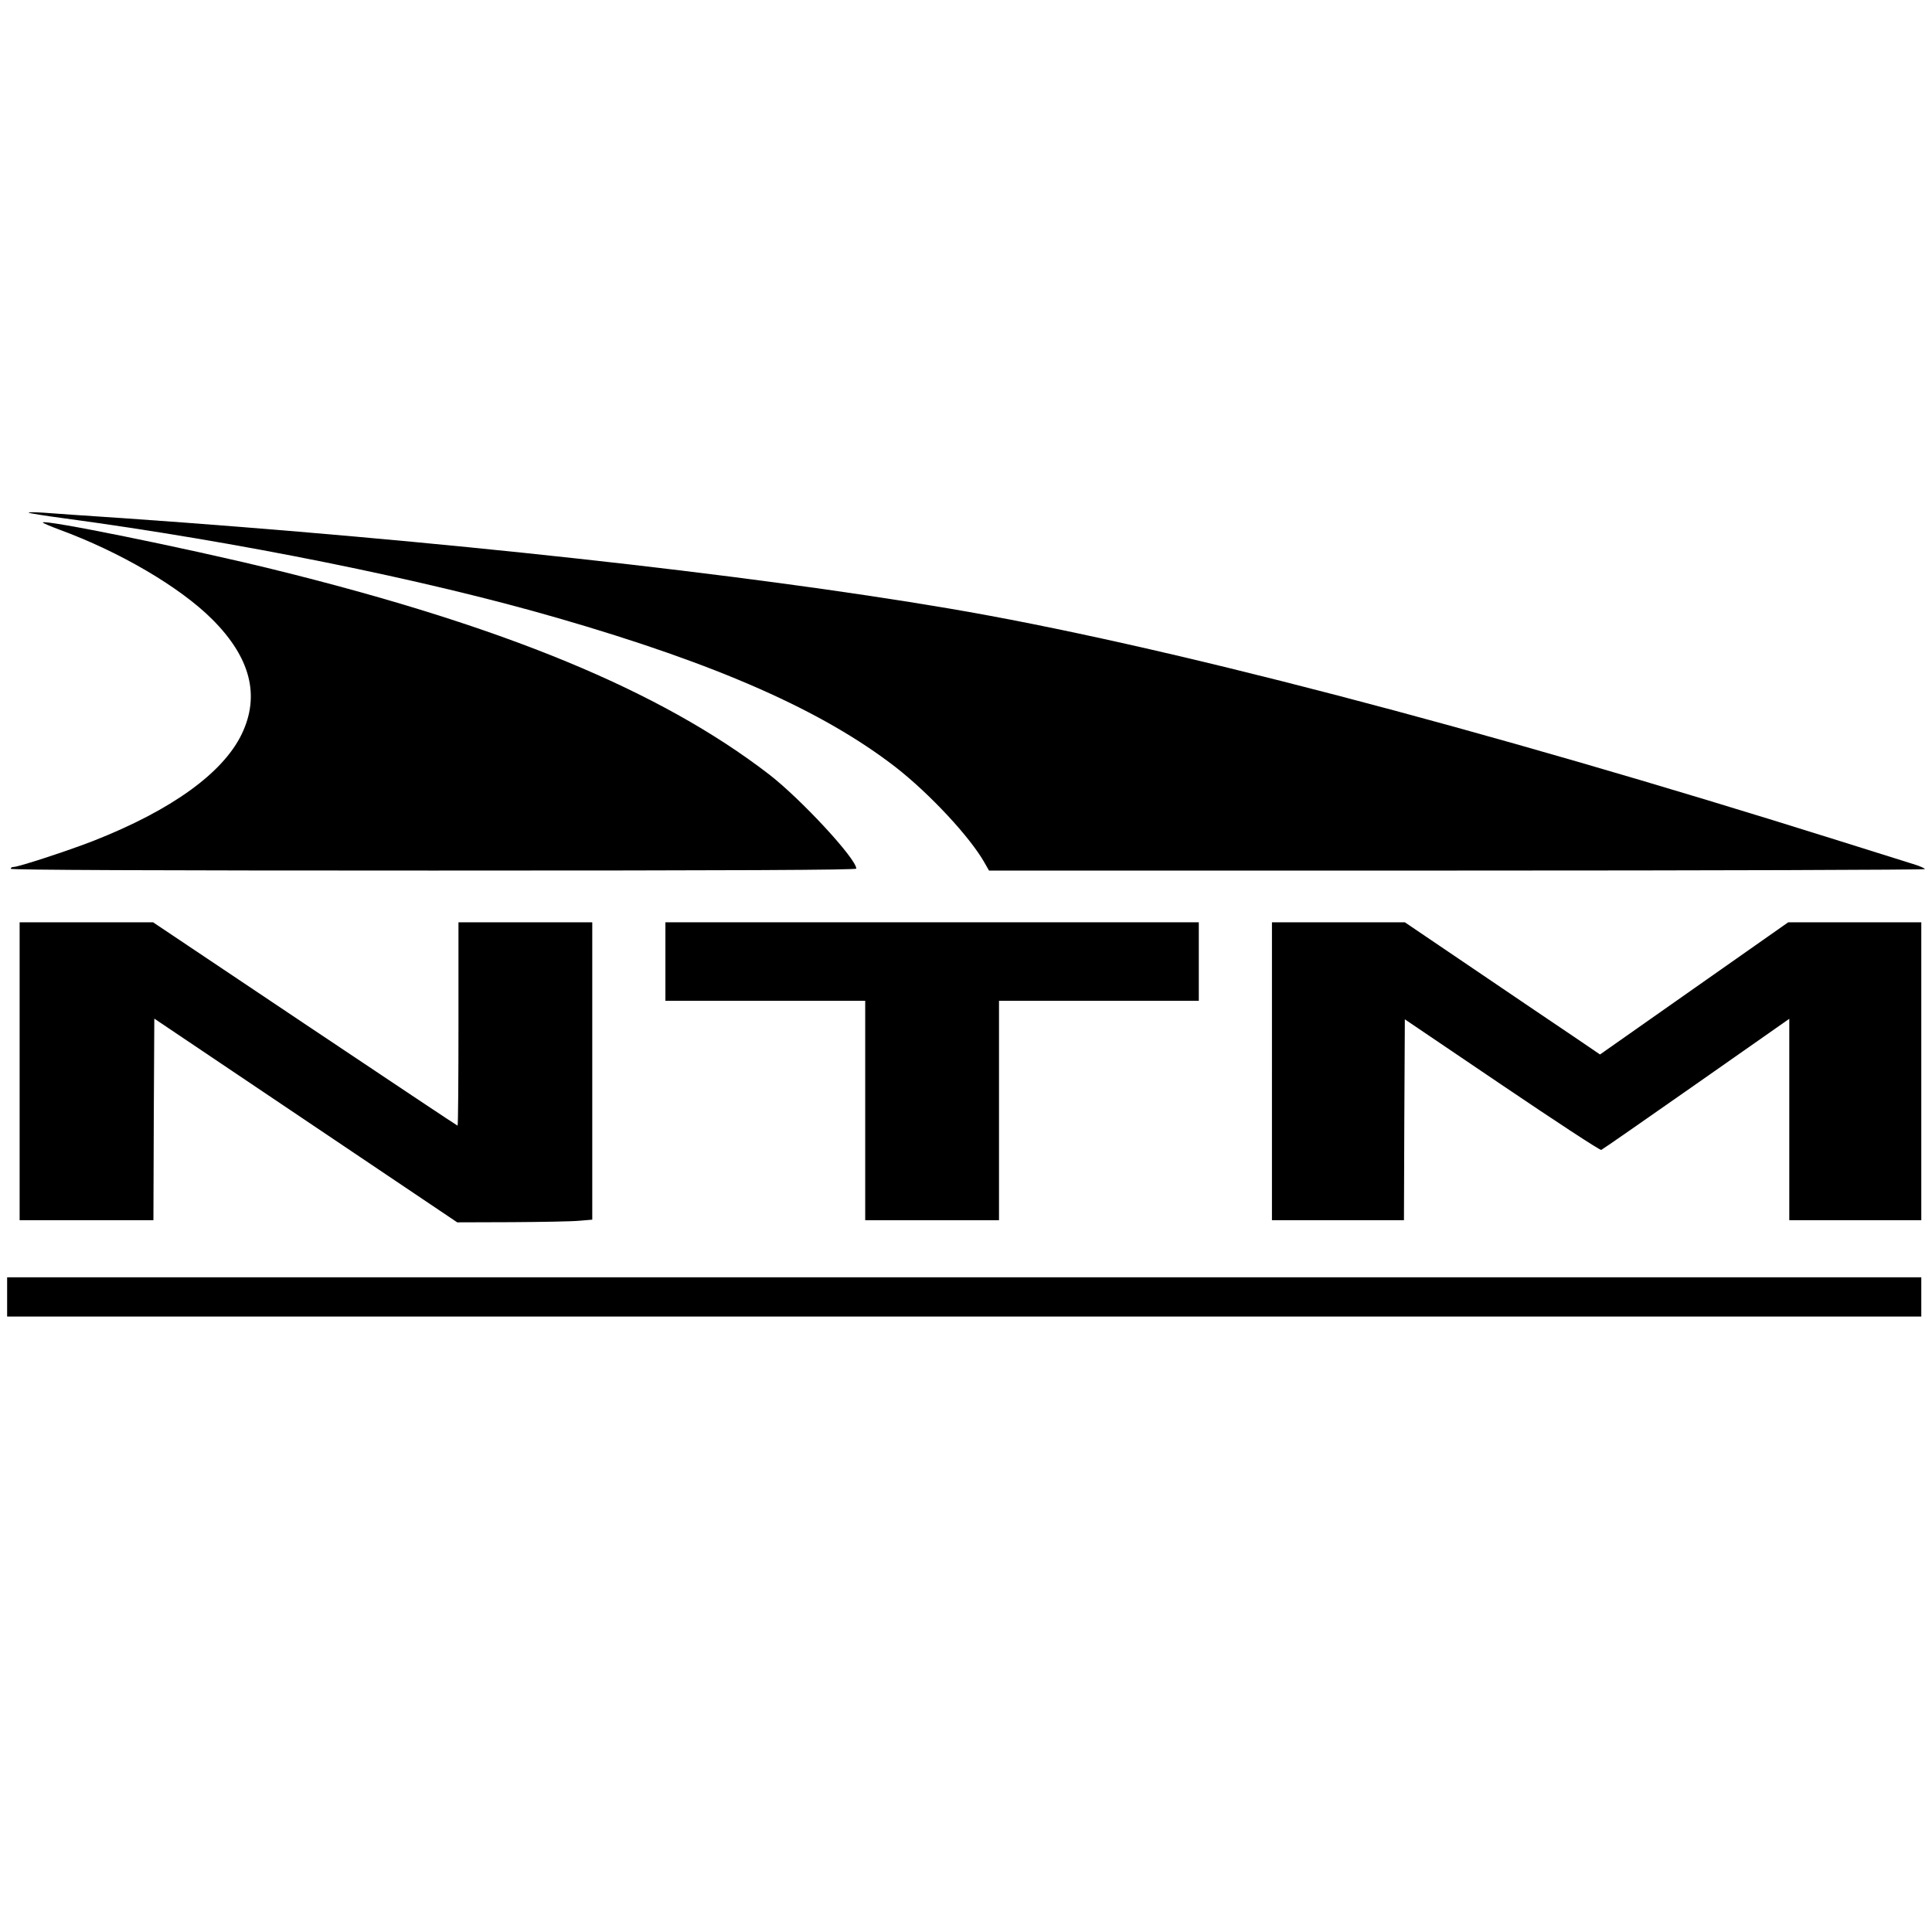
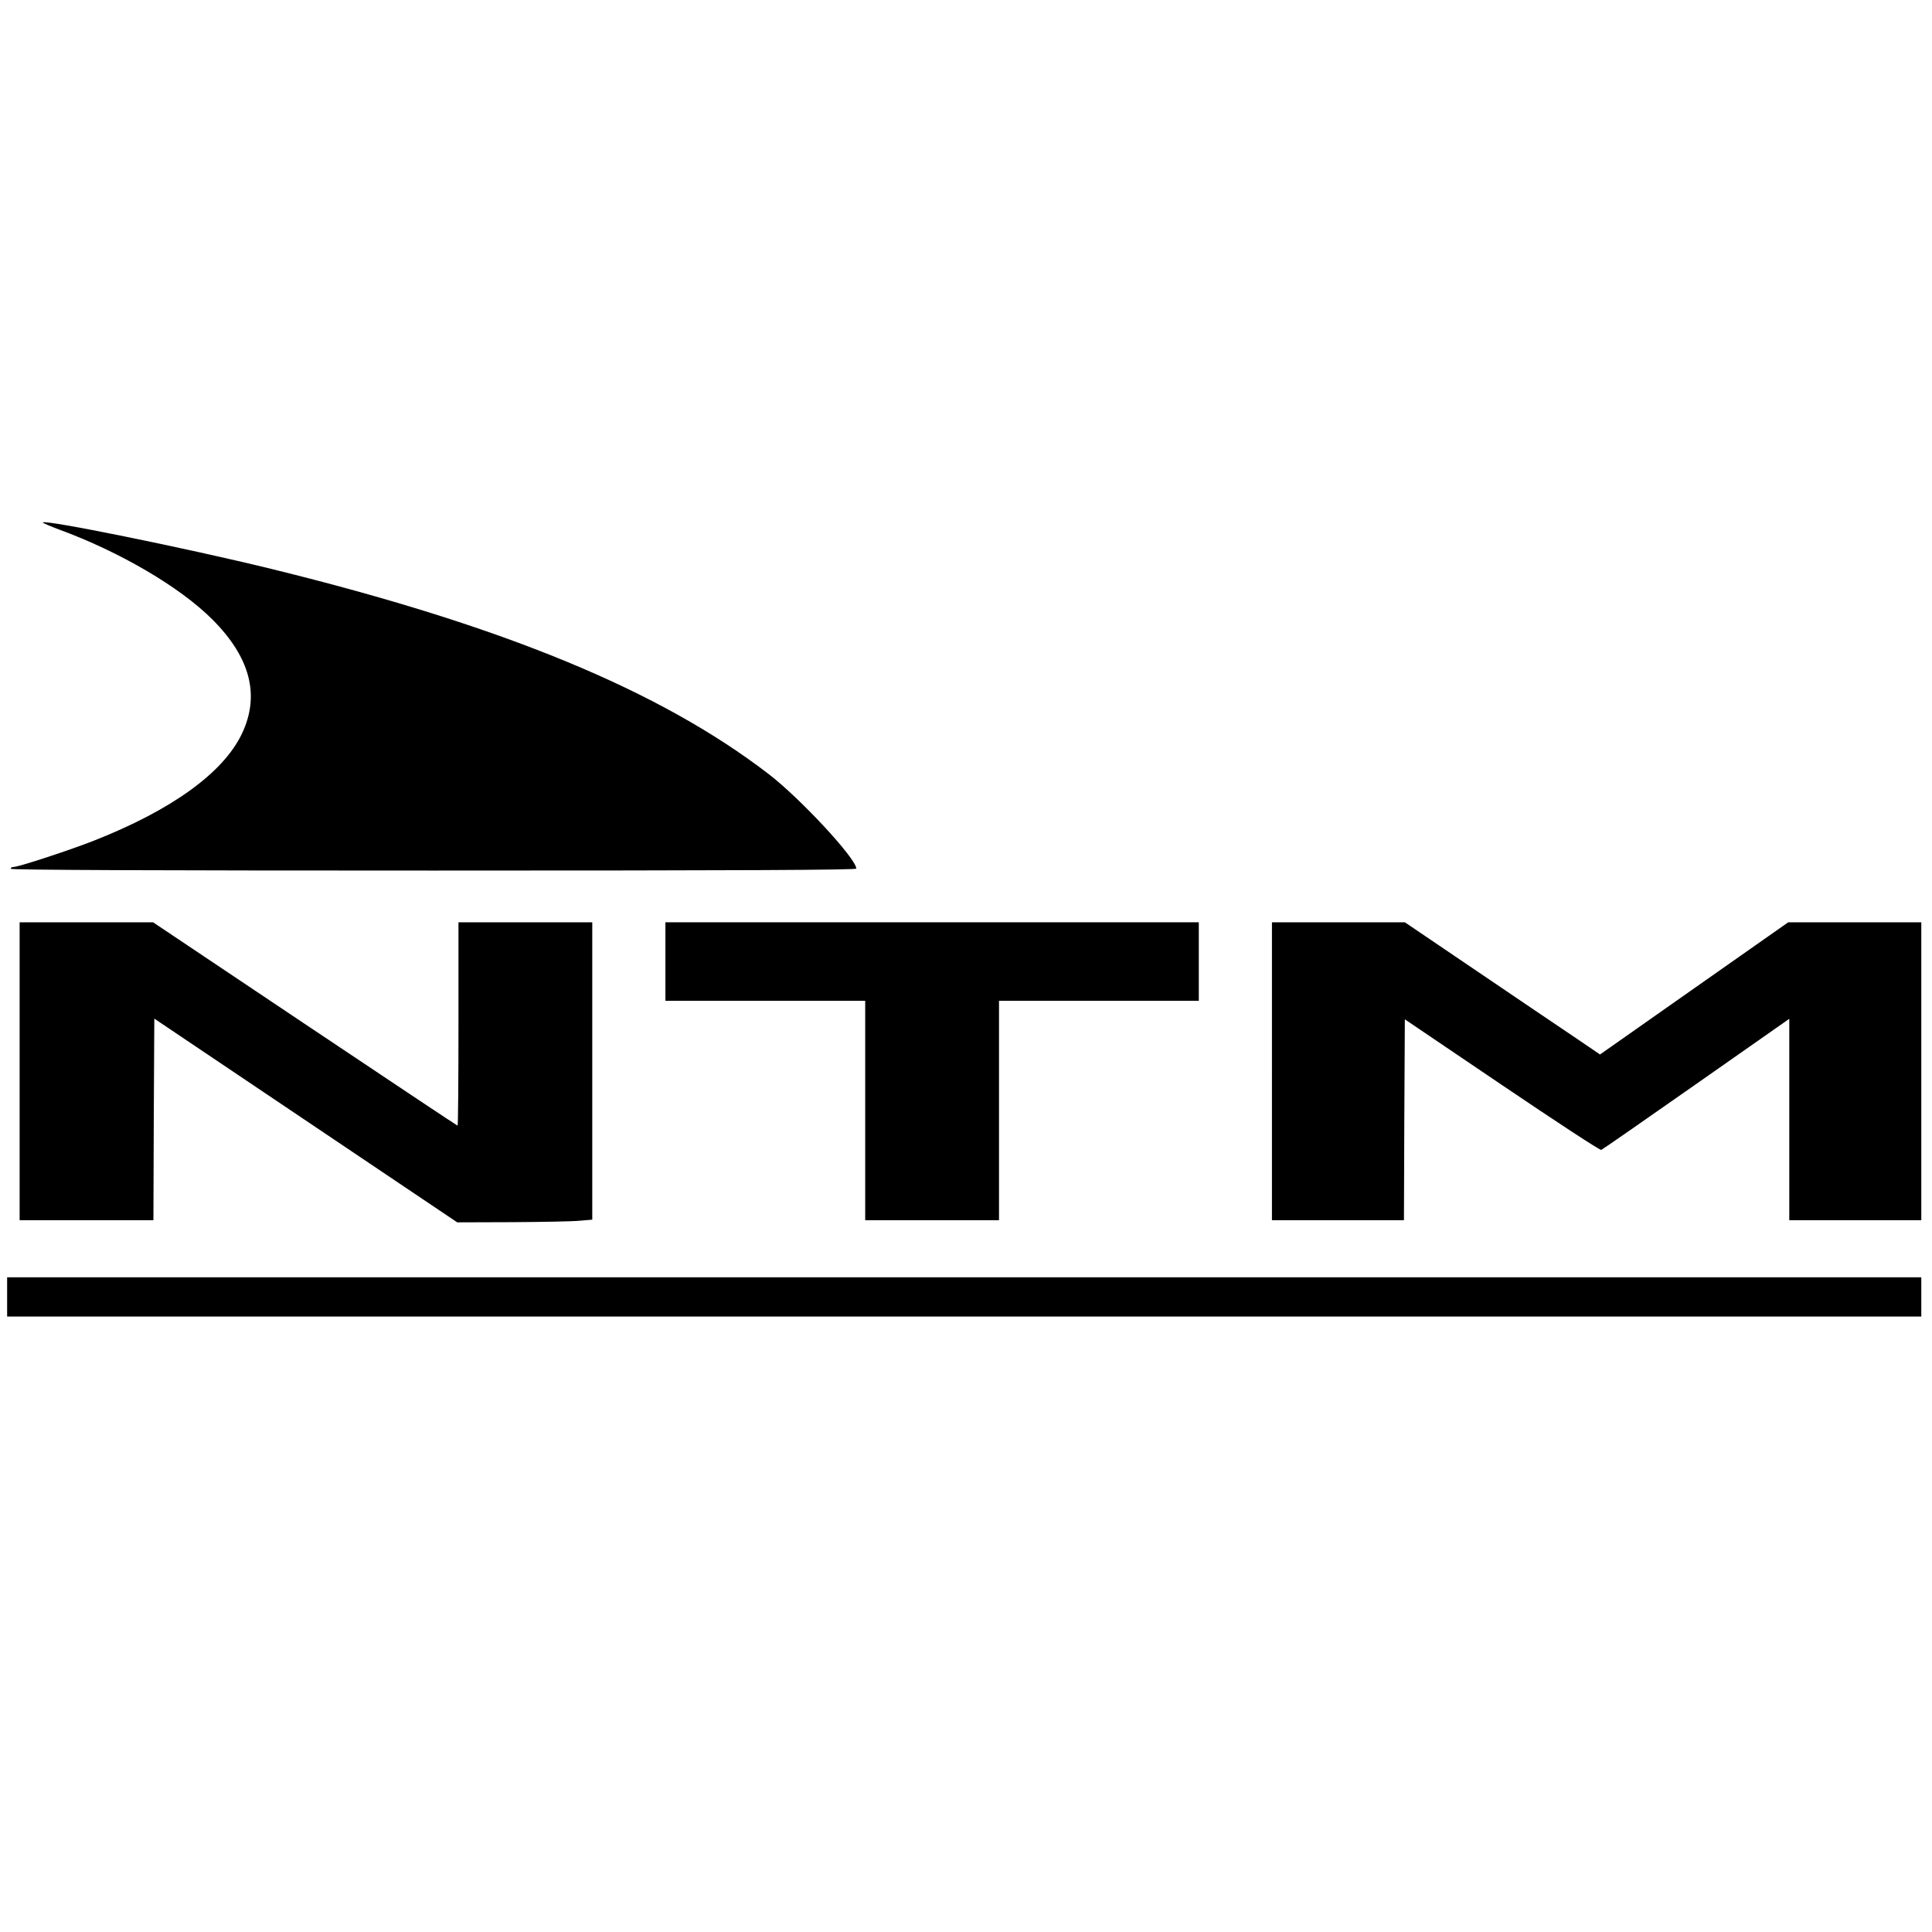
<svg xmlns="http://www.w3.org/2000/svg" version="1.0" width="1083pt" height="1083pt" viewBox="0 0 1083 1083" preserveAspectRatio="xMidYMid meet">
  <g transform="translate(0,1083) scale(0.1,-0.1)" fill="#000000" stroke="none">
-     <path d="M161 7956 c3 -3 90 -17 195 -31 974 -131 2024 -343 2769 -559 897 -259 1485 -519 1895 -836 190 -148 419 -393 500 -538 l24 -42 2623 0 c1443 0 2623 4 2623 8 0 5 -30 18 -67 29 -38 12 -221 69 -408 128 -2029 638 -3816 1104 -4995 1304 -1143 194 -2875 384 -4625 506 -198 13 -400 27 -450 31 -50 3 -87 4 -84 0z" />
    <path d="M240 7901 c0 -3 42 -21 93 -40 338 -124 675 -321 857 -503 214 -214 269 -427 165 -643 -105 -218 -393 -426 -830 -598 -138 -54 -421 -147 -450 -147 -8 0 -15 -4 -15 -10 0 -7 797 -10 2370 -10 1699 0 2370 3 2370 11 0 55 -311 391 -490 529 -611 470 -1487 831 -2785 1150 -481 118 -1285 281 -1285 261z" />
    <path d="M110 4825 l0 -835 375 0 375 0 2 565 3 565 849 -571 849 -571 306 1 c168 1 339 4 379 8 l72 6 0 833 0 834 -375 0 -375 0 0 -570 c0 -313 -2 -570 -5 -570 -3 0 -388 257 -856 570 l-851 570 -374 0 -374 0 0 -835z" />
    <path d="M3730 5440 l0 -220 560 0 560 0 0 -615 0 -615 375 0 375 0 0 615 0 615 560 0 560 0 0 220 0 220 -1495 0 -1495 0 0 -220z" />
    <path d="M7130 4825 l0 -835 370 0 370 0 2 563 3 563 544 -368 c300 -203 550 -367 557 -364 6 2 246 169 533 370 l521 365 0 -564 0 -565 370 0 370 0 0 835 0 835 -373 0 -373 0 -527 -370 -528 -371 -147 100 c-81 54 -327 221 -547 370 l-400 271 -372 0 -373 0 0 -835z" />
    <path d="M40 3560 l0 -110 5365 0 5365 0 0 110 0 110 -5365 0 -5365 0 0 -110z" />
  </g>
</svg>